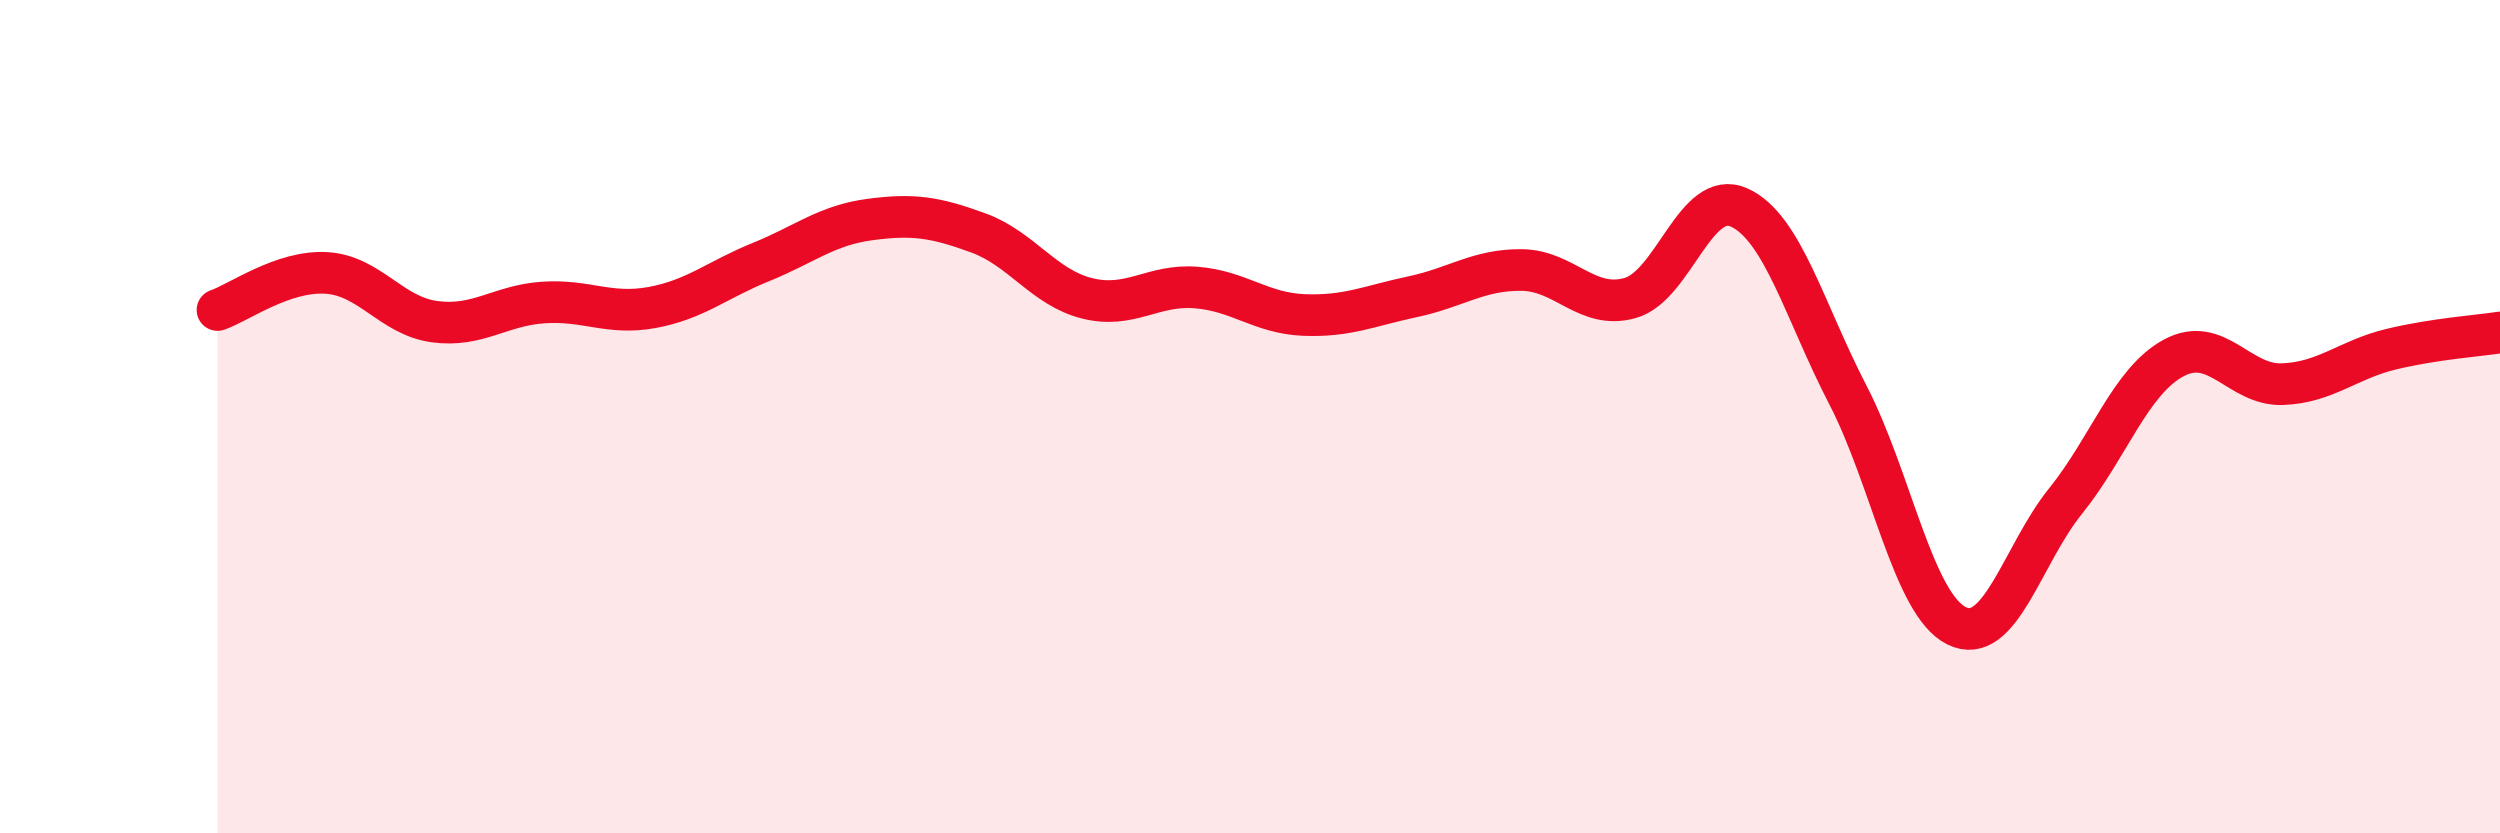
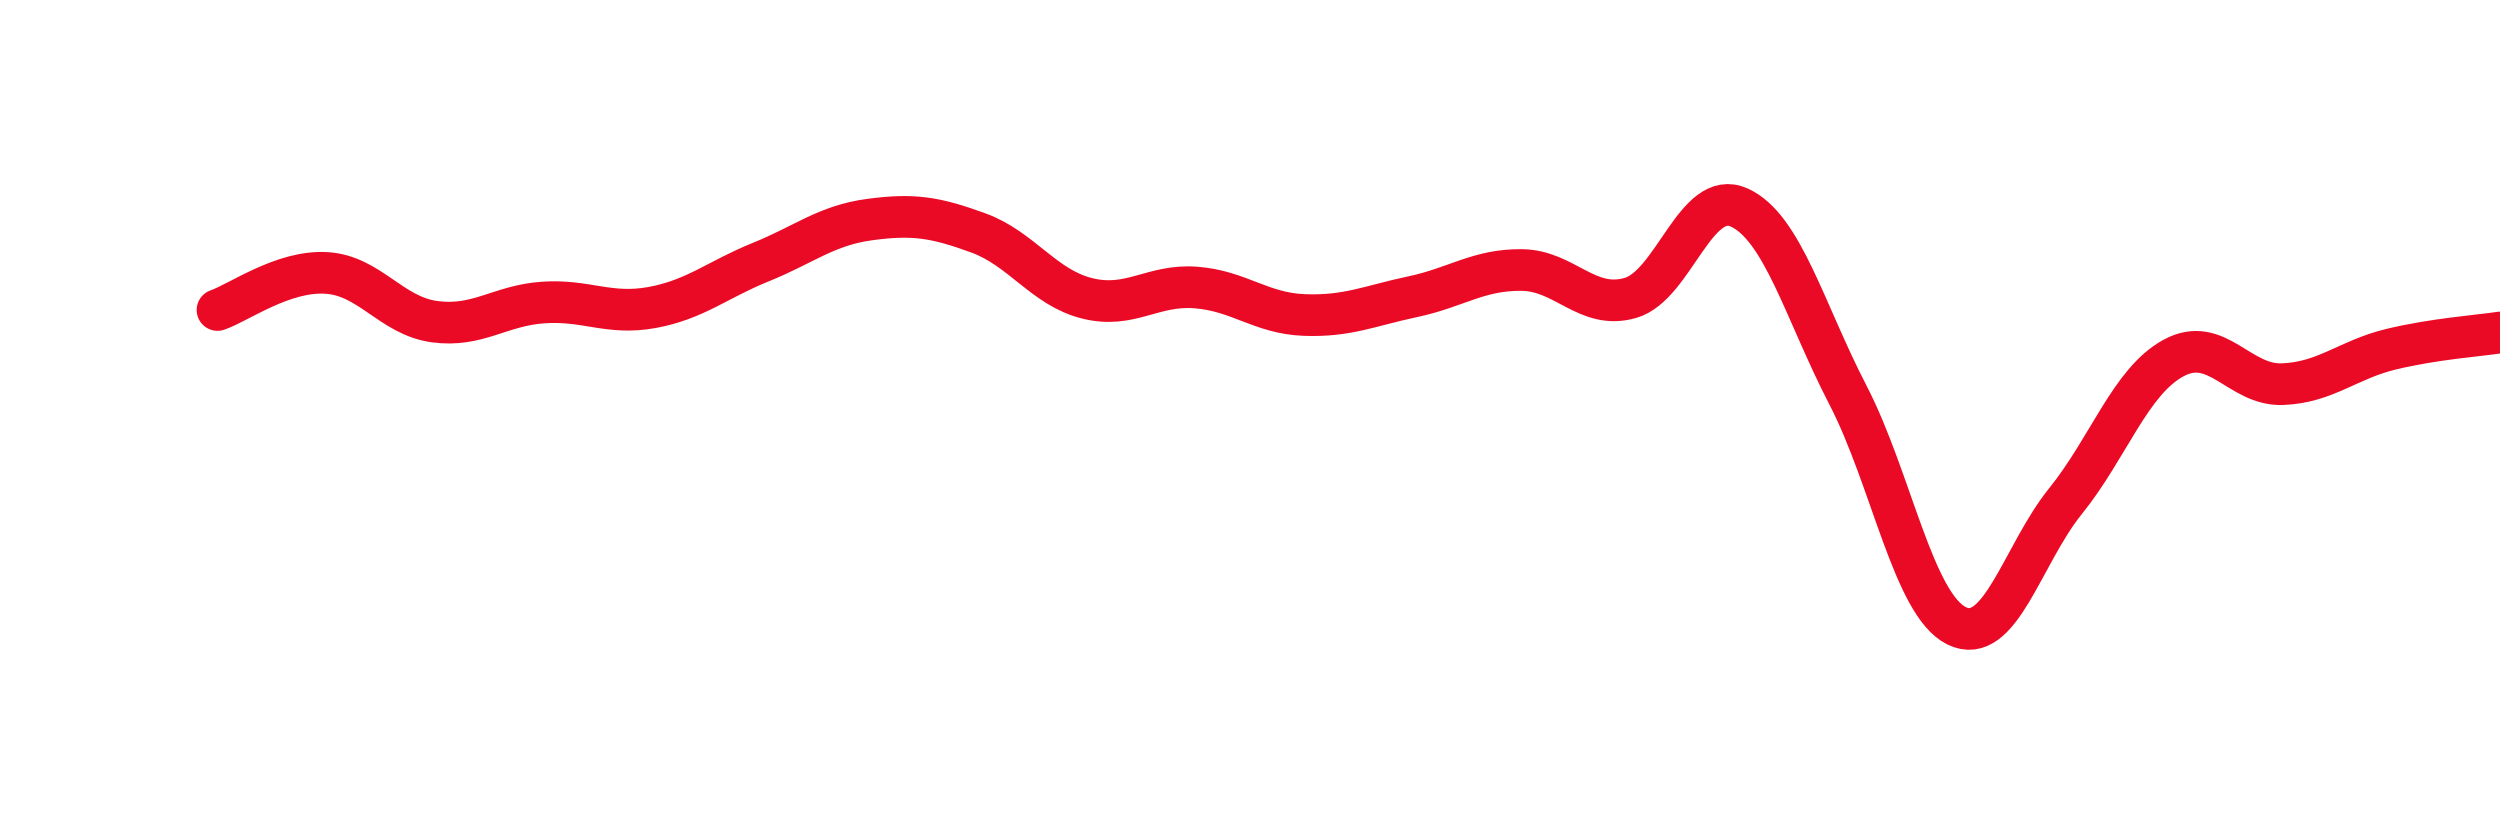
<svg xmlns="http://www.w3.org/2000/svg" width="60" height="20" viewBox="0 0 60 20">
-   <path d="M 5.22,7.44 C 5.74,7.26 6.79,6.49 7.83,6.55 C 8.87,6.61 9.39,7.58 10.43,7.72 C 11.47,7.86 12,7.33 13.04,7.26 C 14.08,7.19 14.61,7.57 15.65,7.38 C 16.69,7.19 17.22,6.71 18.26,6.29 C 19.3,5.87 19.83,5.41 20.87,5.27 C 21.91,5.13 22.44,5.21 23.48,5.59 C 24.52,5.97 25.05,6.9 26.09,7.16 C 27.13,7.42 27.66,6.82 28.7,6.9 C 29.74,6.98 30.26,7.52 31.3,7.56 C 32.34,7.6 32.87,7.34 33.91,7.12 C 34.95,6.9 35.48,6.47 36.52,6.48 C 37.56,6.49 38.09,7.45 39.13,7.15 C 40.17,6.85 40.7,4.51 41.74,4.98 C 42.78,5.45 43.31,7.47 44.35,9.48 C 45.39,11.49 45.92,14.51 46.96,15.02 C 48,15.53 48.53,13.32 49.57,12.03 C 50.61,10.74 51.13,9.15 52.17,8.59 C 53.21,8.03 53.74,9.26 54.78,9.22 C 55.82,9.18 56.35,8.63 57.39,8.38 C 58.43,8.13 59.48,8.06 60,7.98L60 20L5.22 20Z" fill="#EB0A25" opacity="0.1" stroke-linecap="round" stroke-linejoin="round" />
  <path d="M 5.22,7.44 C 5.74,7.26 6.79,6.49 7.83,6.55 C 8.87,6.61 9.39,7.58 10.43,7.72 C 11.47,7.86 12,7.33 13.04,7.26 C 14.08,7.19 14.61,7.57 15.65,7.38 C 16.69,7.19 17.22,6.71 18.26,6.29 C 19.3,5.87 19.83,5.41 20.87,5.27 C 21.91,5.13 22.44,5.21 23.48,5.59 C 24.52,5.97 25.05,6.9 26.09,7.16 C 27.13,7.42 27.66,6.82 28.7,6.9 C 29.74,6.98 30.26,7.52 31.3,7.56 C 32.34,7.6 32.87,7.34 33.91,7.12 C 34.95,6.9 35.48,6.47 36.52,6.48 C 37.56,6.49 38.09,7.45 39.13,7.15 C 40.17,6.85 40.7,4.51 41.74,4.98 C 42.78,5.45 43.31,7.47 44.35,9.48 C 45.39,11.49 45.92,14.51 46.96,15.02 C 48,15.53 48.53,13.32 49.57,12.03 C 50.61,10.74 51.13,9.15 52.17,8.59 C 53.21,8.03 53.74,9.26 54.78,9.22 C 55.82,9.18 56.35,8.63 57.39,8.38 C 58.43,8.13 59.48,8.06 60,7.98" stroke="#EB0A25" stroke-width="1" fill="none" stroke-linecap="round" stroke-linejoin="round" />
</svg>